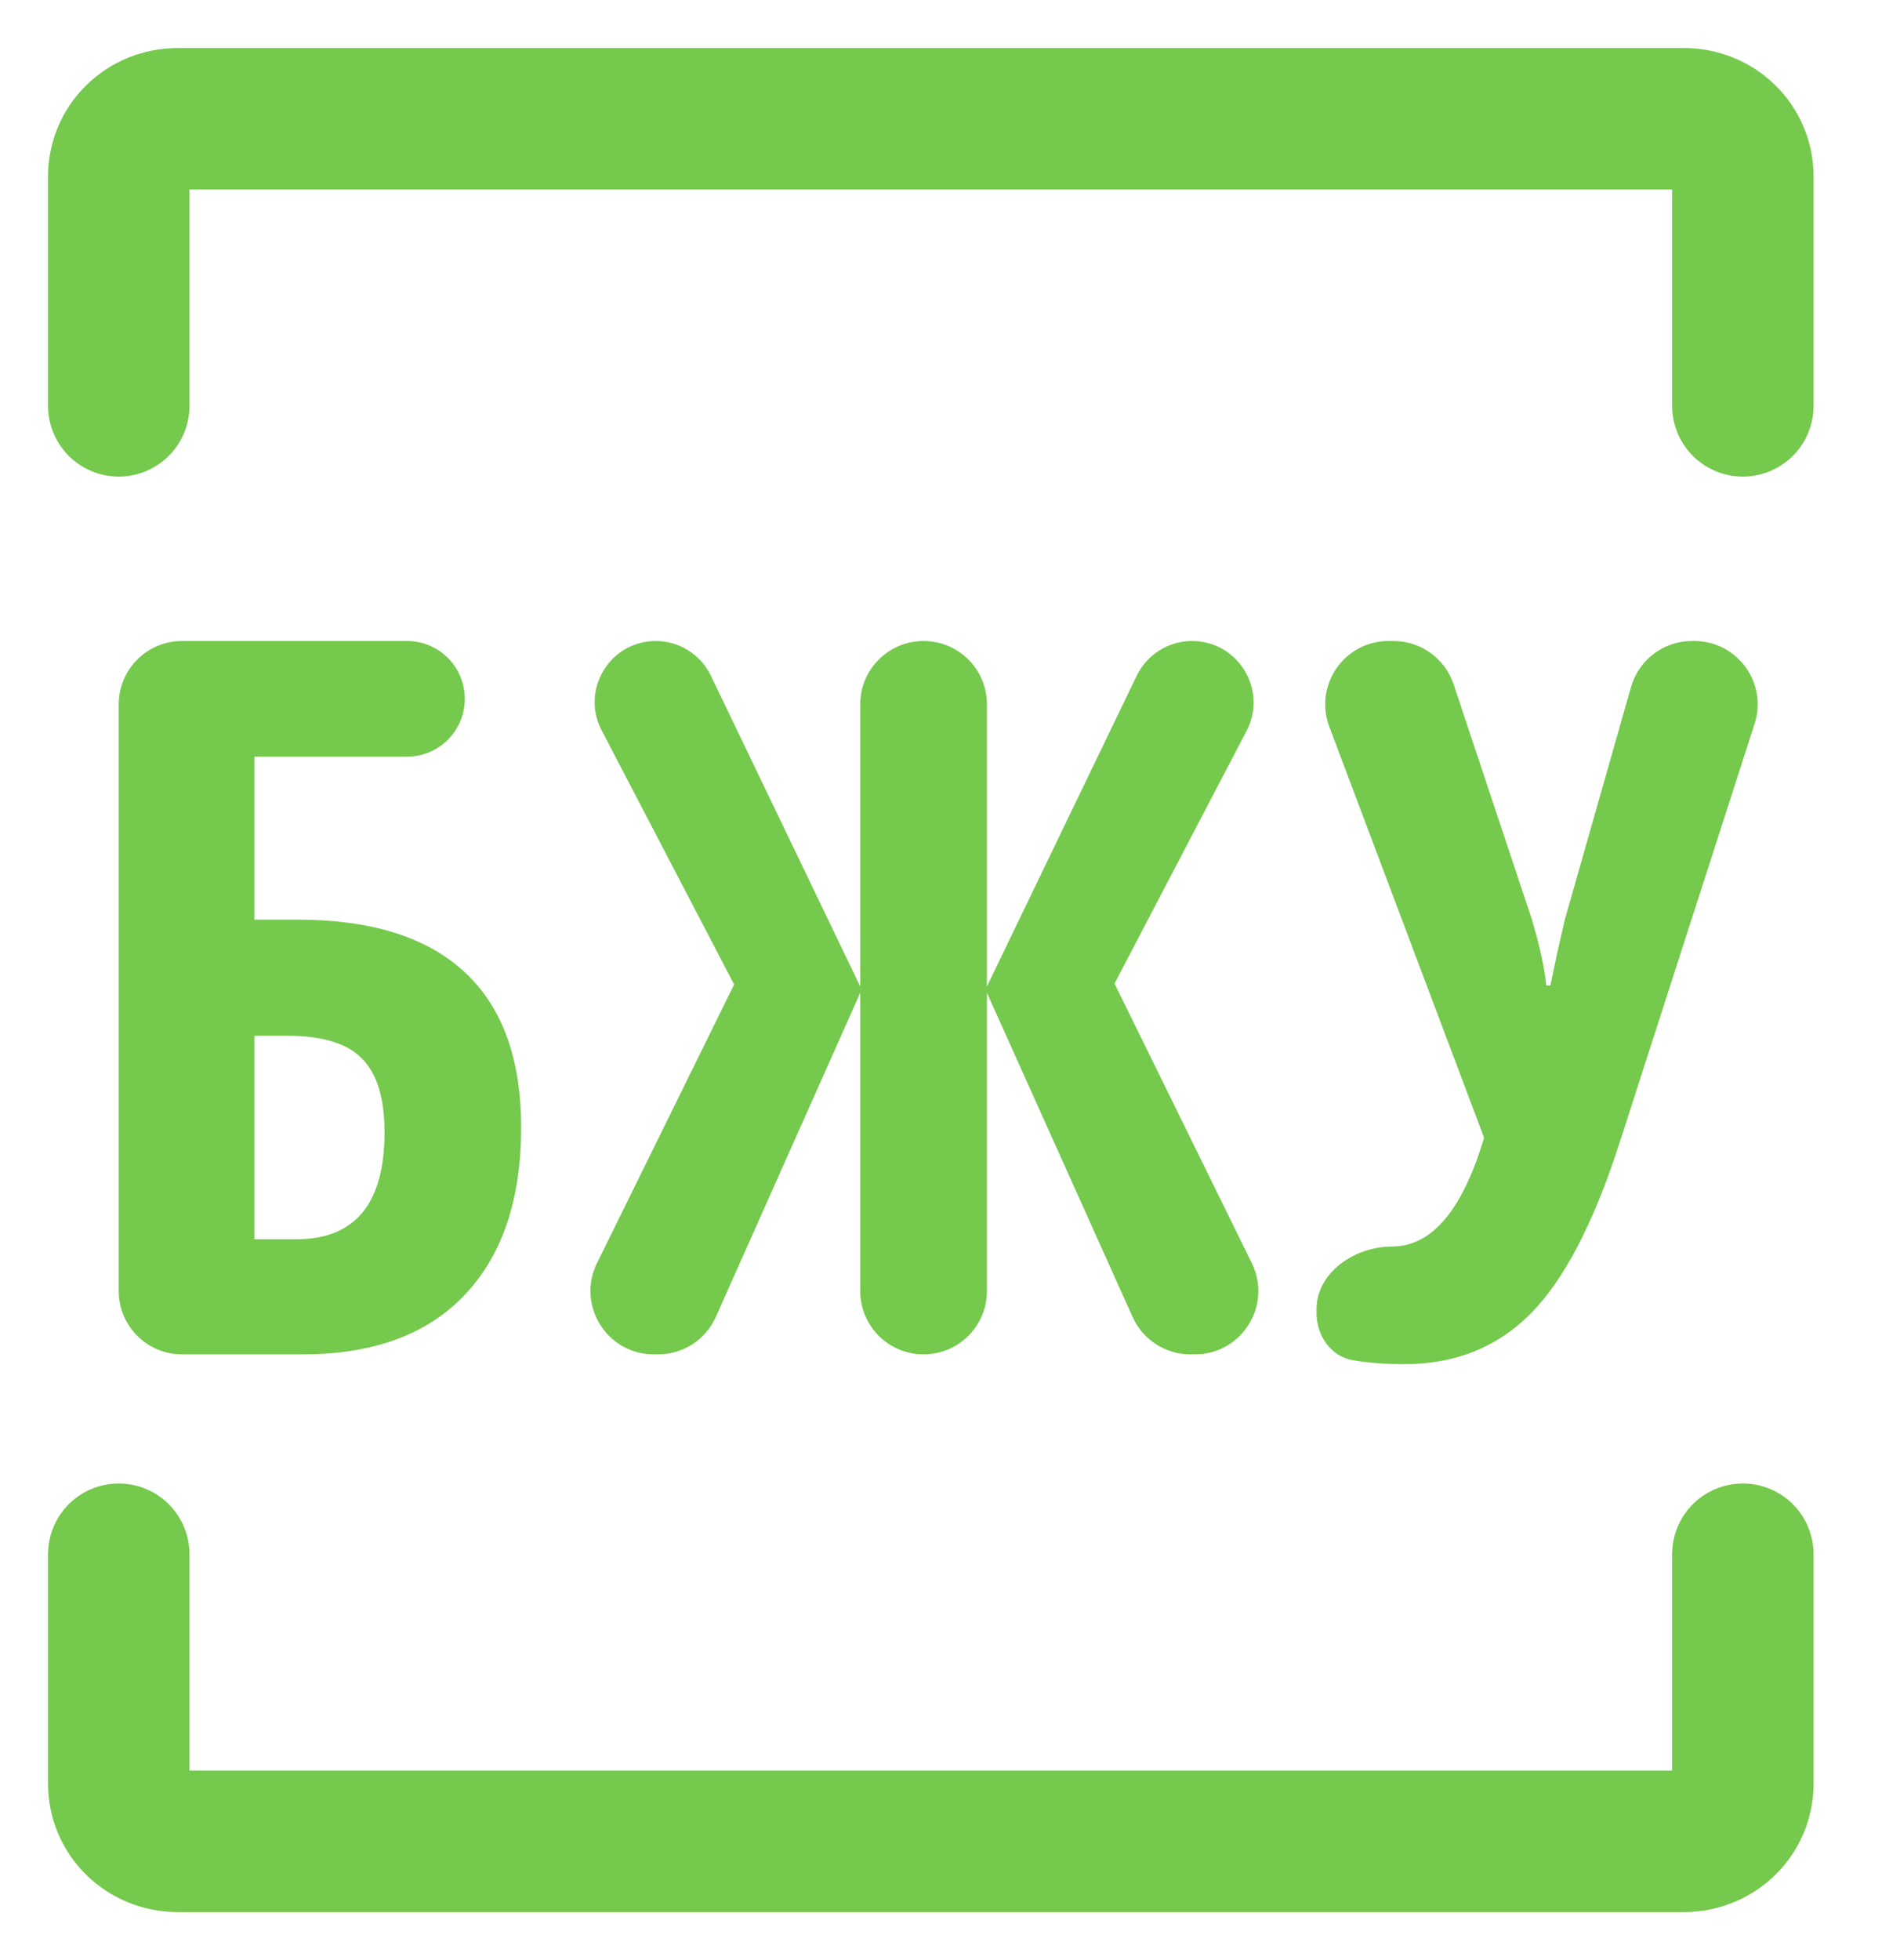
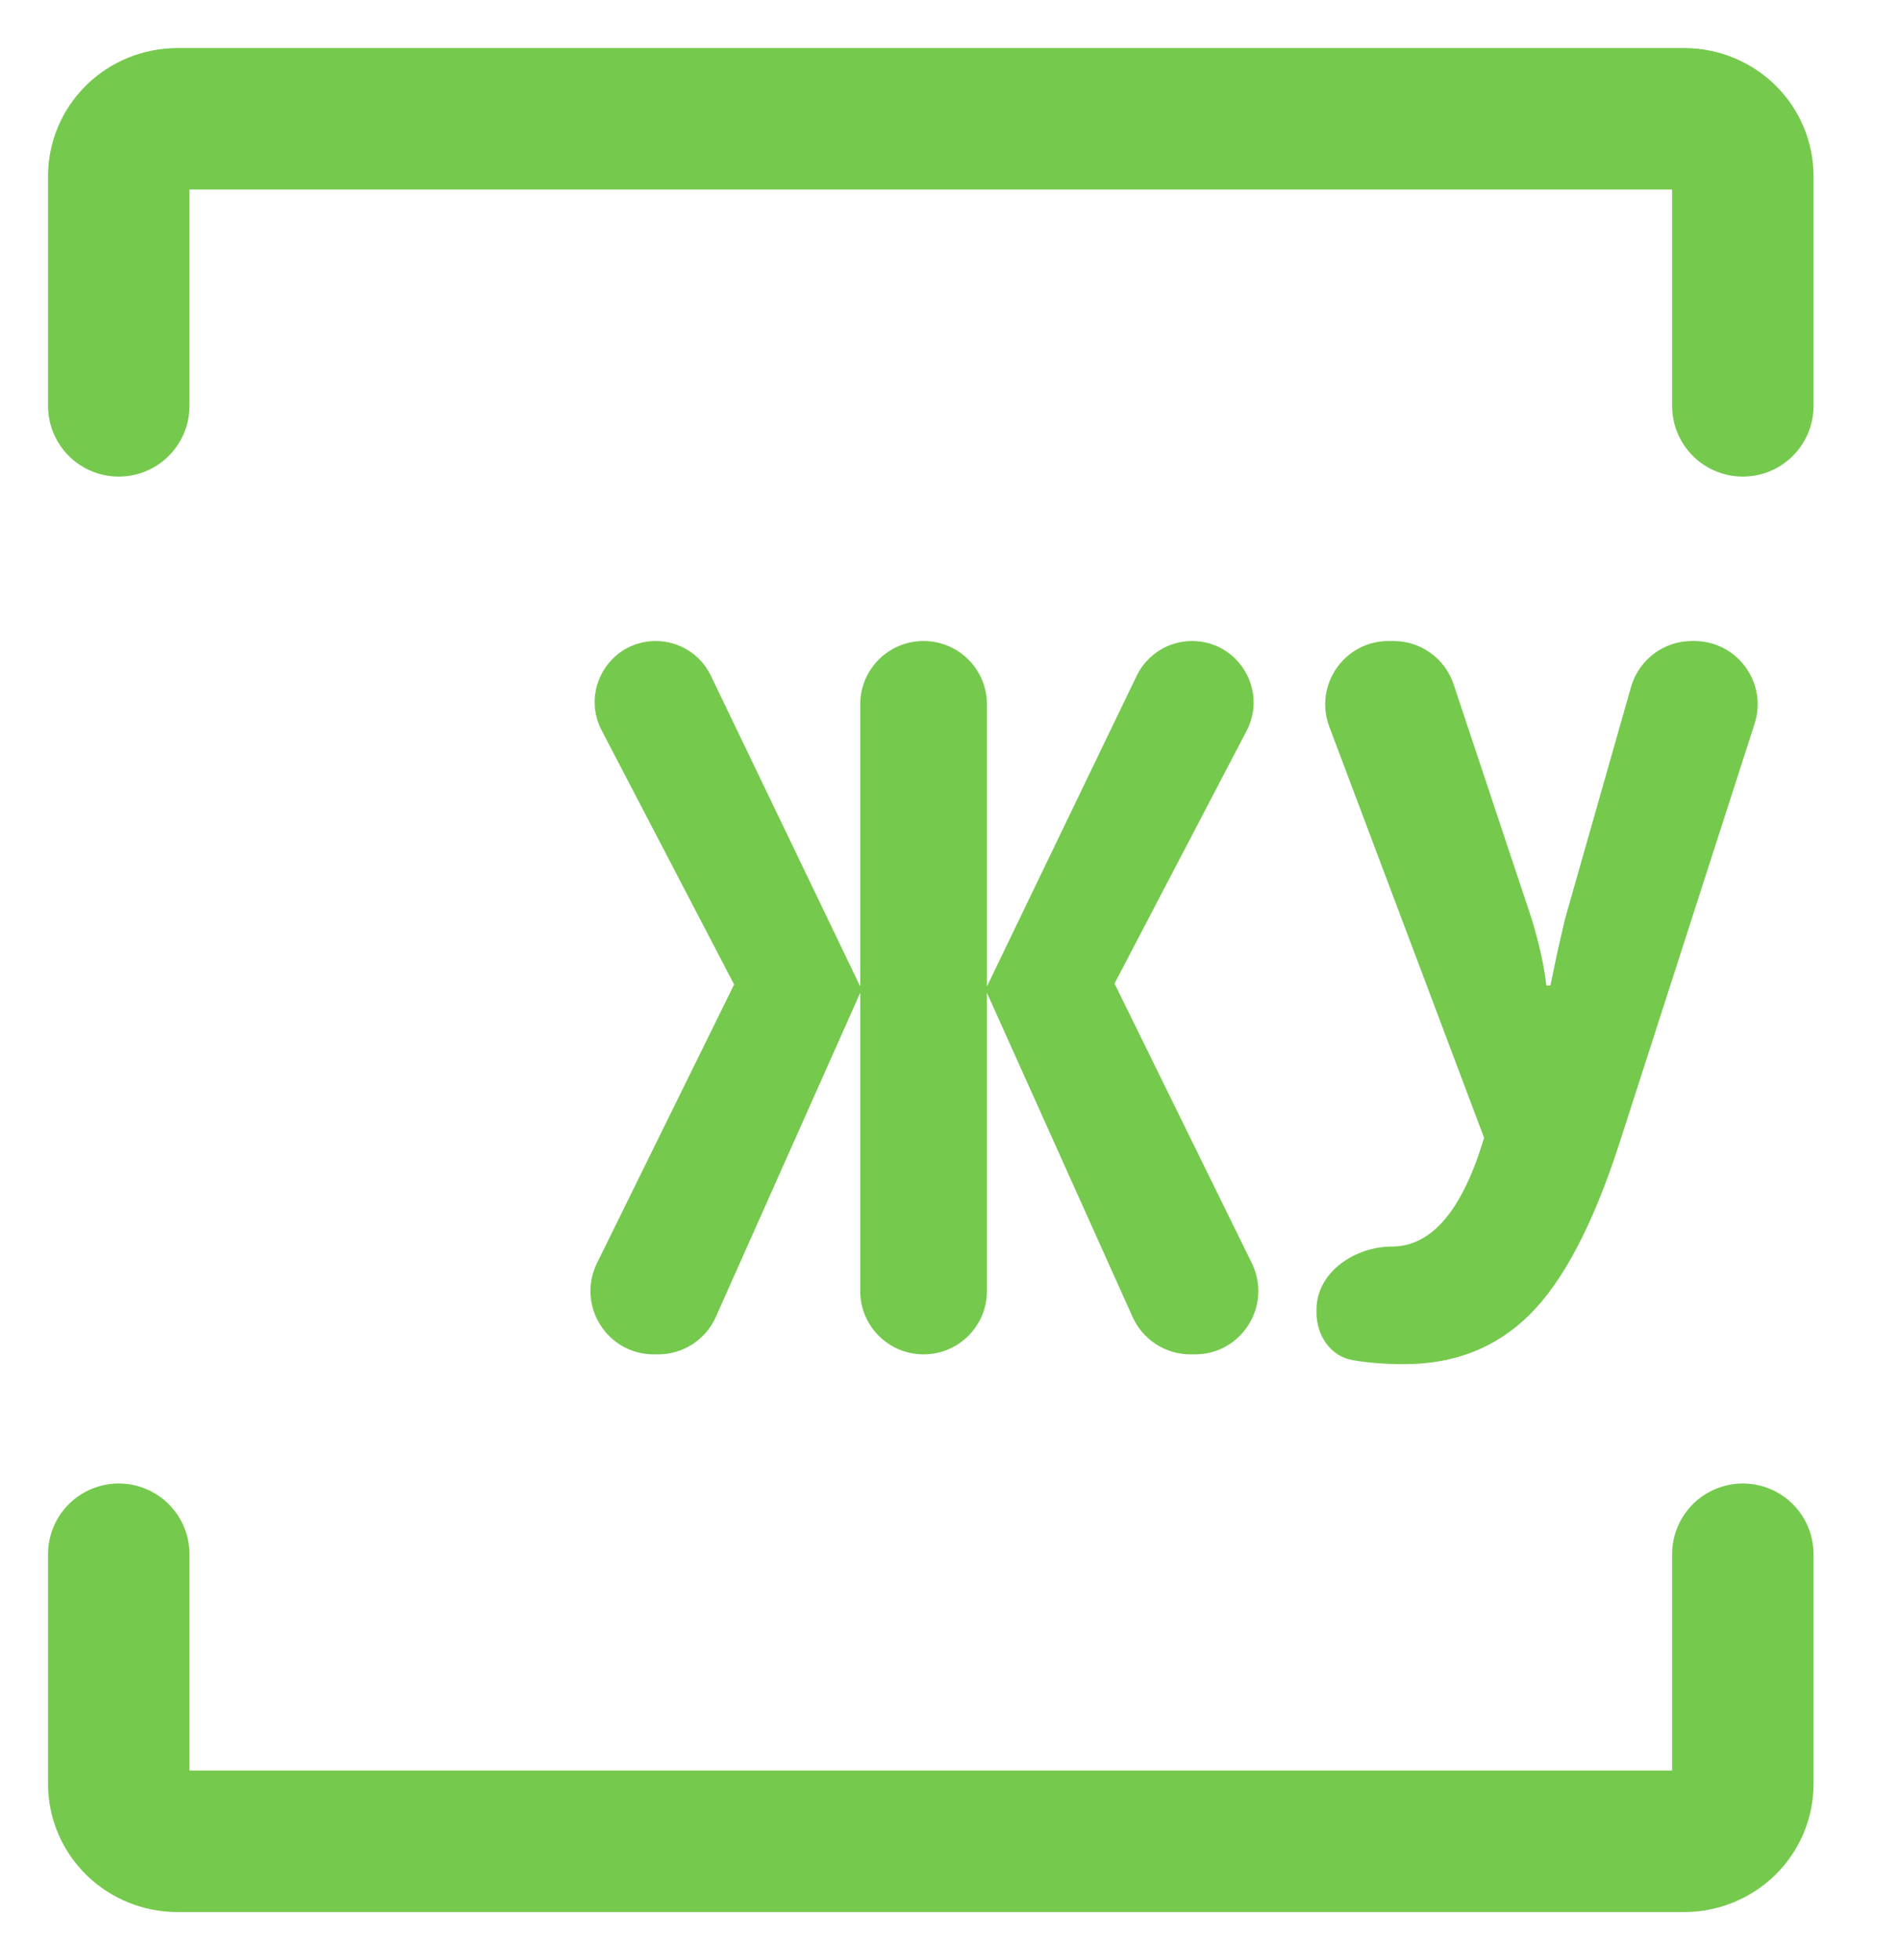
<svg xmlns="http://www.w3.org/2000/svg" width="32" height="33" viewBox="0 0 32 33" fill="none">
  <path d="M2 6.833V2.967C2 2.71 2.104 2.464 2.289 2.283C2.475 2.102 2.726 2 2.988 2H28.365C28.627 2 28.878 2.102 29.064 2.283C29.249 2.464 29.353 2.71 29.353 2.967V6.833M2 26.167V30.033C2 30.29 2.104 30.536 2.289 30.717C2.475 30.898 2.726 31 2.988 31H28.365C28.627 31 28.878 30.898 29.064 30.717C29.249 30.536 29.353 30.29 29.353 30.033V26.167" stroke="#75C94D" stroke-width="2.382" stroke-linecap="round" />
-   <path d="M8.777 18.982C8.777 20.198 8.458 21.14 7.82 21.808C7.187 22.471 6.28 22.802 5.099 22.802H3.066C2.477 22.802 2 22.325 2 21.736V11.858C2 11.269 2.477 10.792 3.066 10.792H6.855C7.393 10.792 7.828 11.228 7.828 11.765C7.828 12.303 7.393 12.739 6.855 12.739H4.284V15.483H5.007C6.25 15.483 7.187 15.776 7.82 16.362C8.458 16.948 8.777 17.821 8.777 18.982ZM4.284 20.864H4.99C5.981 20.864 6.476 20.264 6.476 19.064C6.476 18.489 6.35 18.076 6.098 17.824C5.852 17.567 5.432 17.438 4.839 17.438H4.284V20.864Z" fill="#75C94D" />
  <path d="M12.364 16.575L10.133 12.296C9.776 11.611 10.273 10.792 11.045 10.792C11.44 10.792 11.801 11.019 11.972 11.375L14.488 16.608V11.858C14.488 11.269 14.966 10.792 15.555 10.792C16.144 10.792 16.622 11.269 16.622 11.858V16.608L19.144 11.378C19.317 11.02 19.679 10.792 20.077 10.792C20.855 10.792 21.355 11.618 20.994 12.307L18.771 16.559L21.083 21.266C21.43 21.975 20.915 22.802 20.126 22.802H20.049C19.629 22.802 19.249 22.556 19.076 22.174L16.622 16.715V21.736C16.622 22.325 16.144 22.802 15.555 22.802C14.966 22.802 14.488 22.325 14.488 21.736V16.715L12.057 22.17C11.886 22.555 11.505 22.802 11.084 22.802H11.011C10.222 22.802 9.706 21.974 10.055 21.265L12.364 16.575Z" fill="#75C94D" />
  <path d="M23.651 22.967C23.335 22.967 23.046 22.945 22.785 22.9C22.408 22.836 22.173 22.484 22.173 22.102V22.046C22.173 21.422 22.816 20.987 23.441 20.987C24.113 20.987 24.631 20.376 24.995 19.155L22.388 12.234C22.126 11.537 22.641 10.792 23.386 10.792H23.47C23.929 10.792 24.337 11.086 24.482 11.521L25.801 15.483C25.93 15.915 26.011 16.285 26.044 16.592H26.112L26.229 16.033L26.355 15.483L27.47 11.566C27.601 11.108 28.019 10.792 28.495 10.792H28.536C29.259 10.792 29.773 11.497 29.551 12.185L27.262 19.286C26.825 20.628 26.324 21.578 25.759 22.137C25.199 22.69 24.496 22.967 23.651 22.967Z" fill="#75C94D" />
</svg>